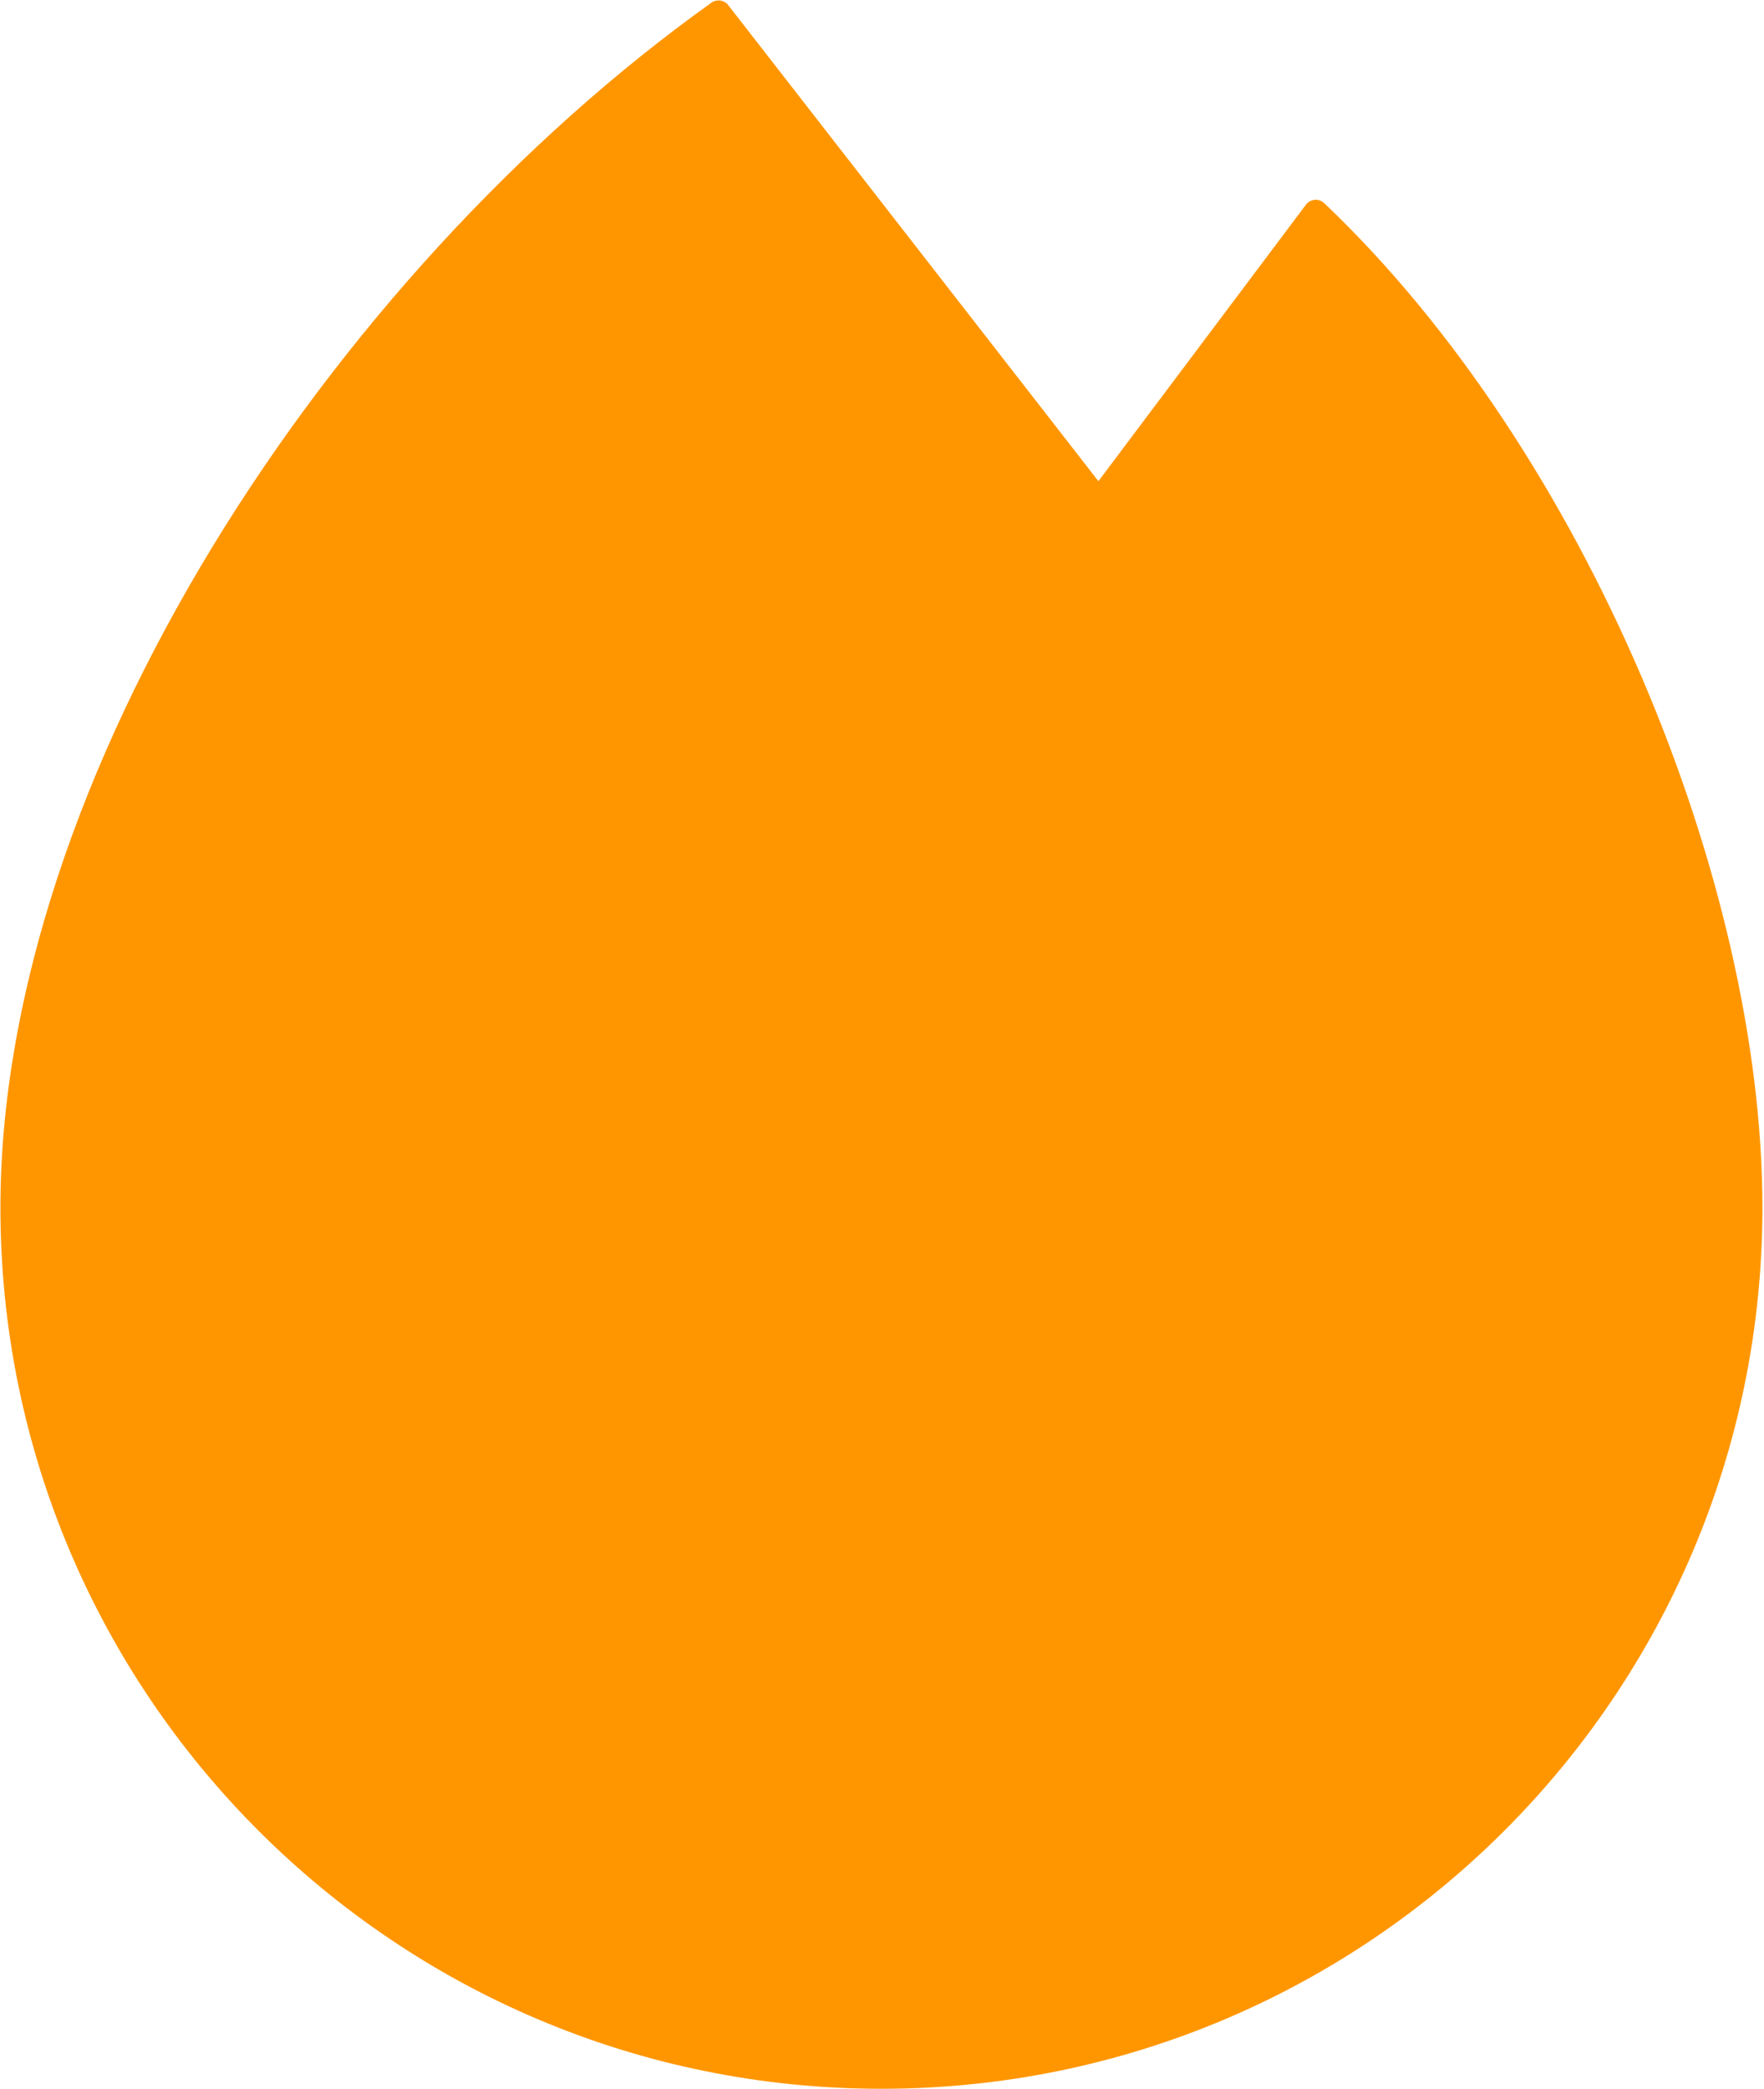
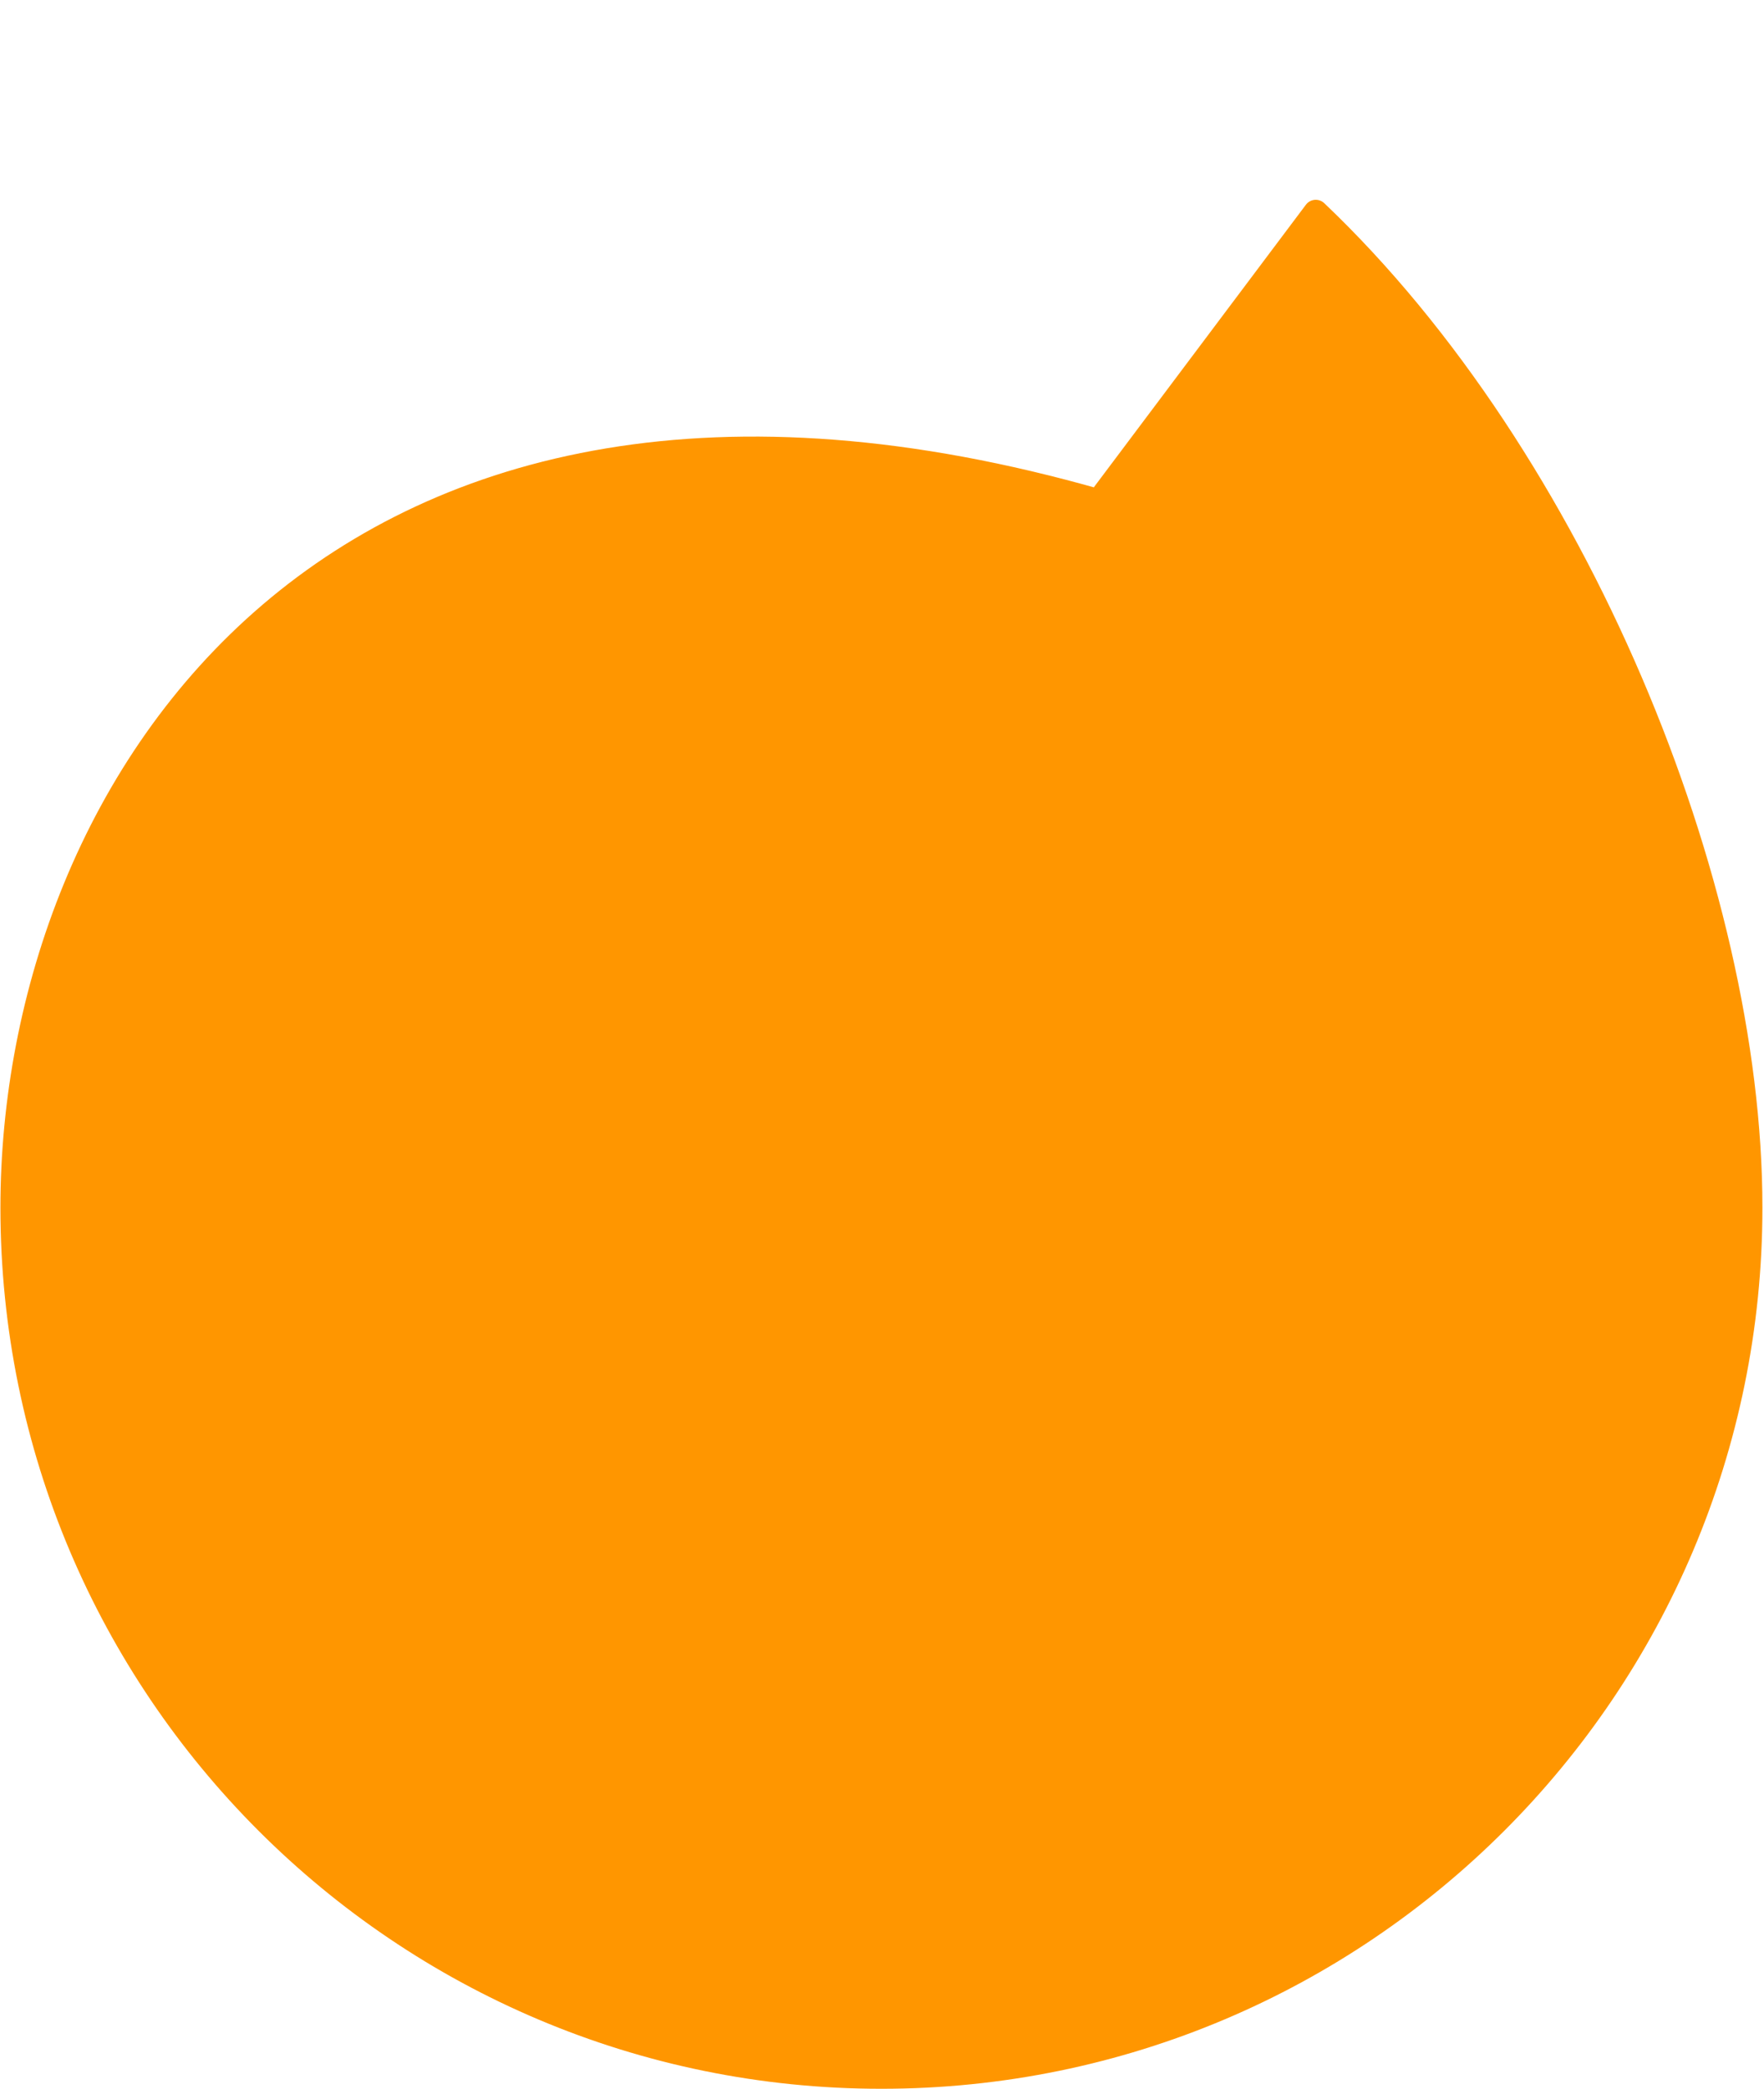
<svg xmlns="http://www.w3.org/2000/svg" width="277" height="328" viewBox="0 0 277 328" fill="none">
-   <path d="M138.409 326C213.746 326 274.818 264.928 274.818 189.591C274.818 139.101 247.387 72.041 206.614 33.3L172.512 78.73L112.832 2C53.154 44.628 2 122.997 2 189.591C2 264.928 63.072 326 138.409 326Z" fill="#FF9600" stroke="#FF9600" stroke-width="3.867" stroke-linejoin="round" />
+   <path d="M138.409 326C213.746 326 274.818 264.928 274.818 189.591C274.818 139.101 247.387 72.041 206.614 33.3L172.512 78.73C53.154 44.628 2 122.997 2 189.591C2 264.928 63.072 326 138.409 326Z" fill="#FF9600" stroke="#FF9600" stroke-width="3.867" stroke-linejoin="round" />
</svg>